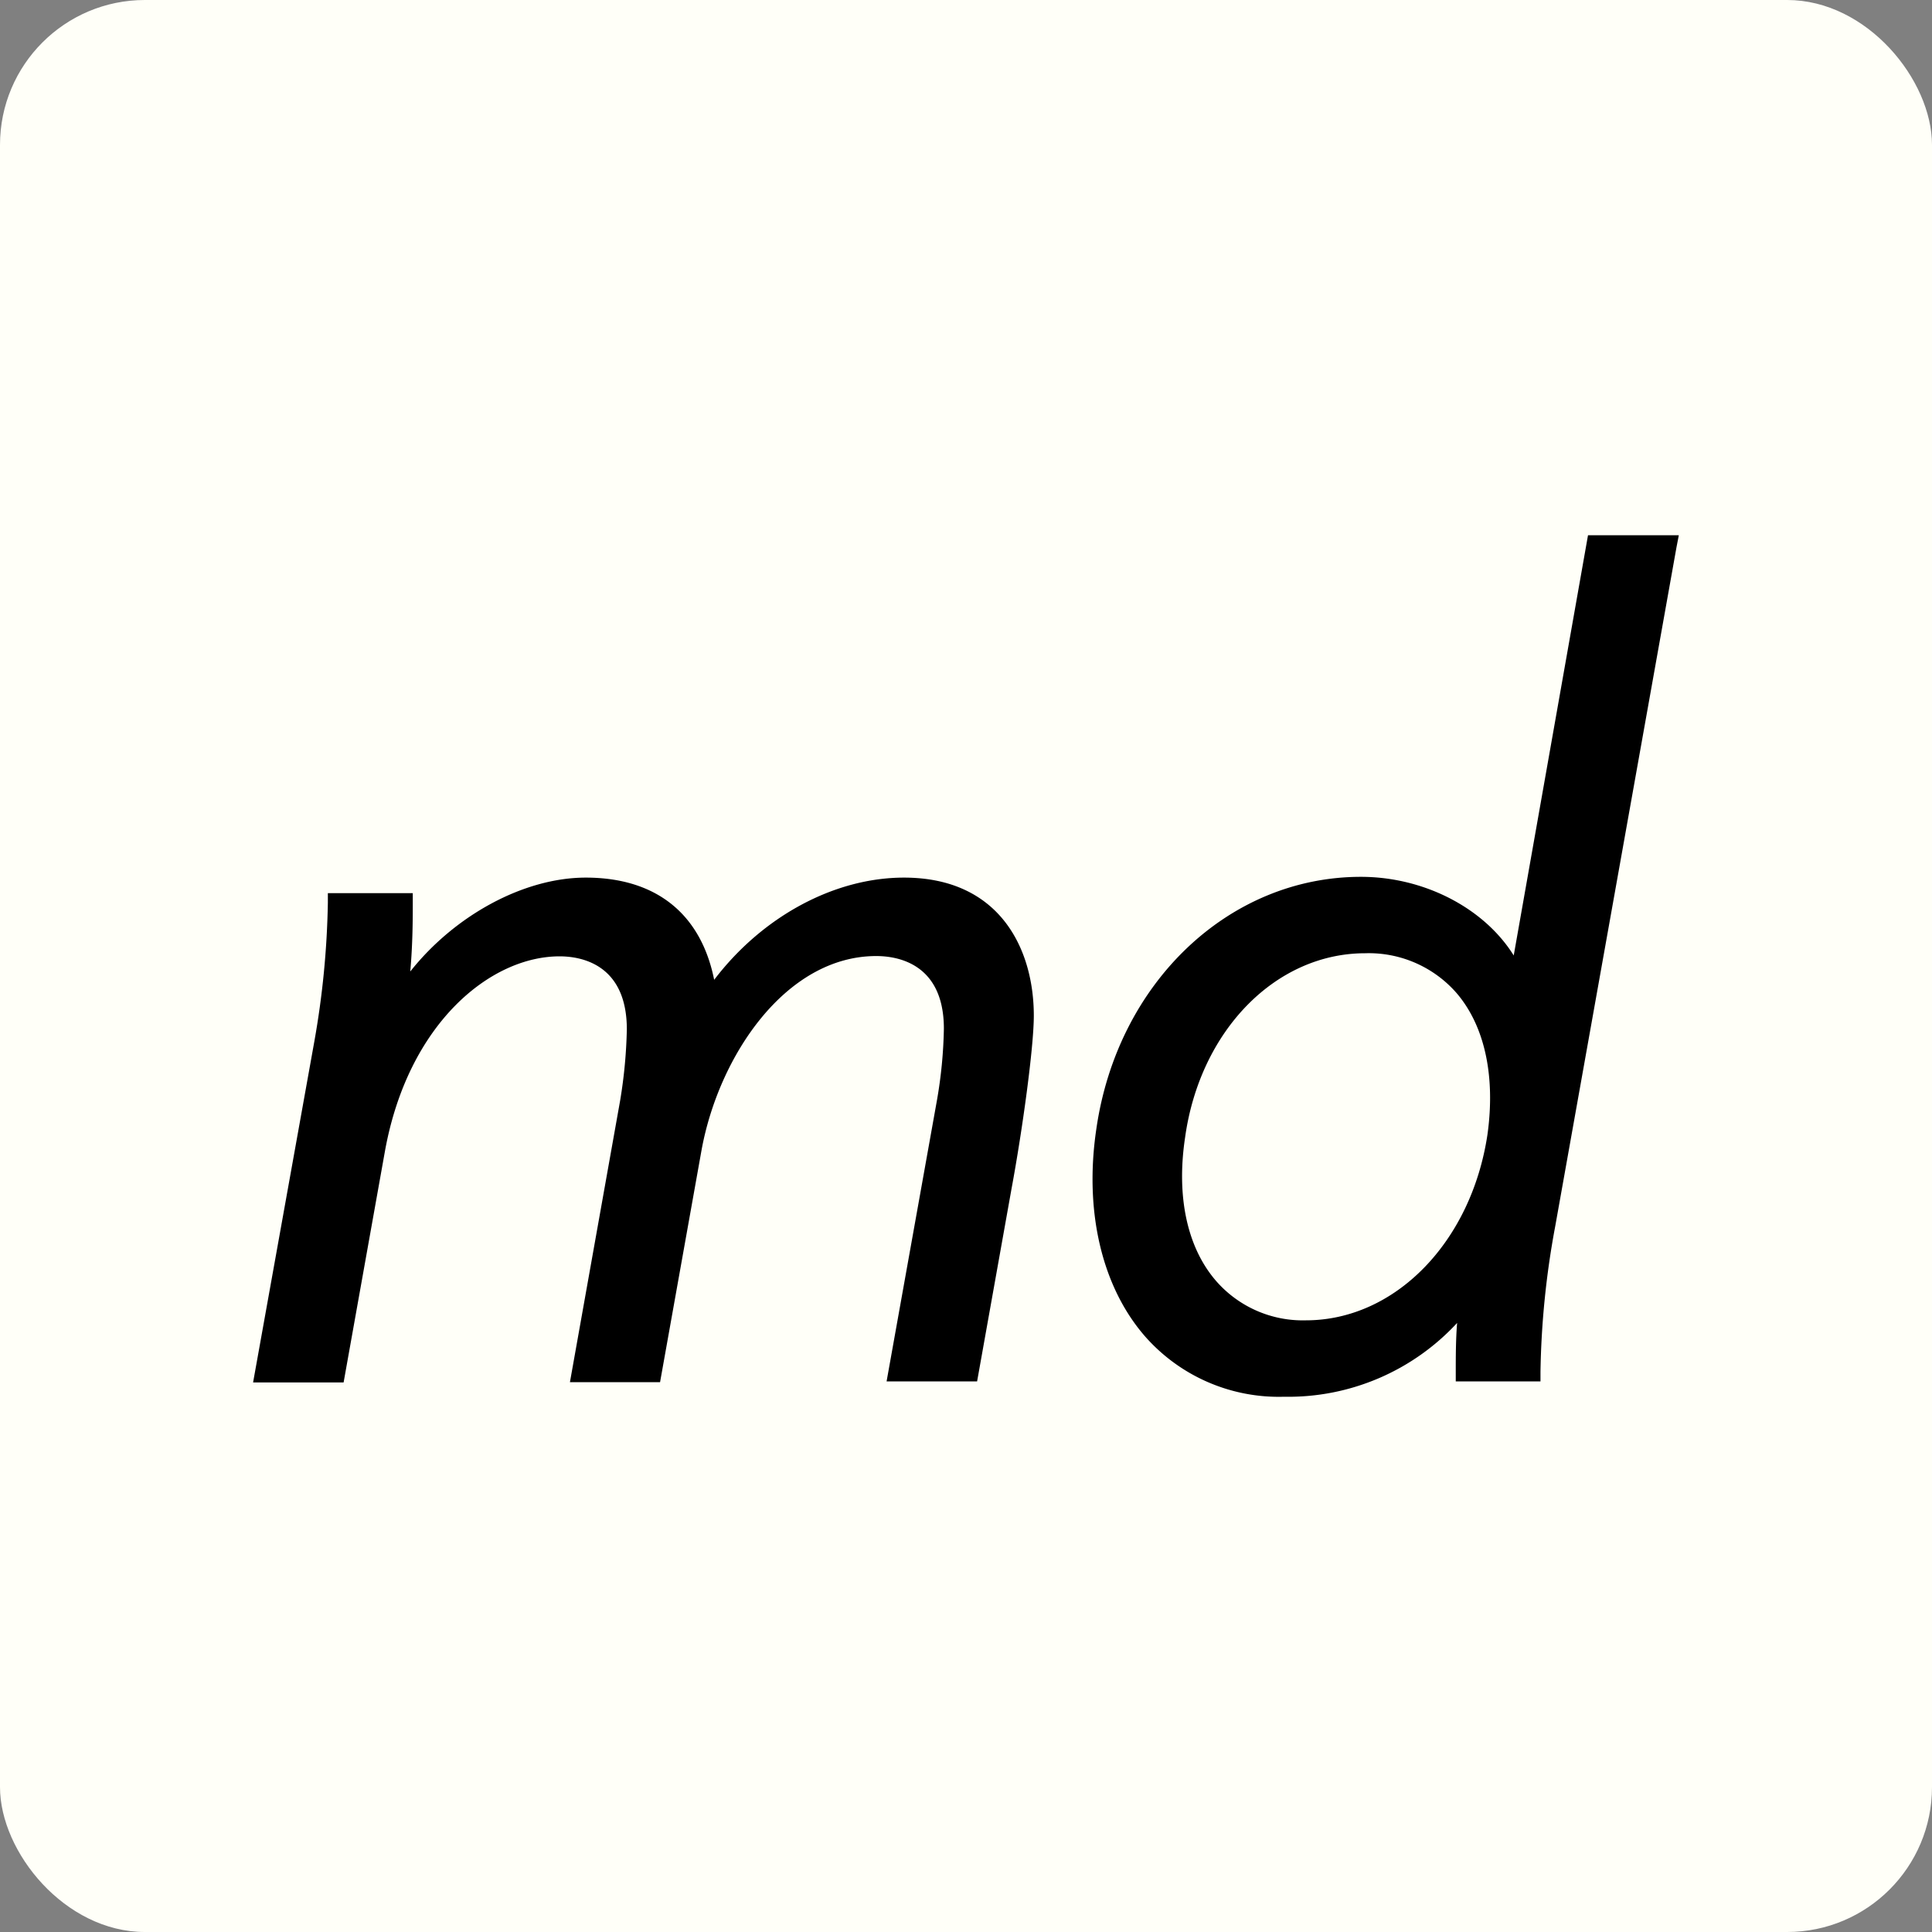
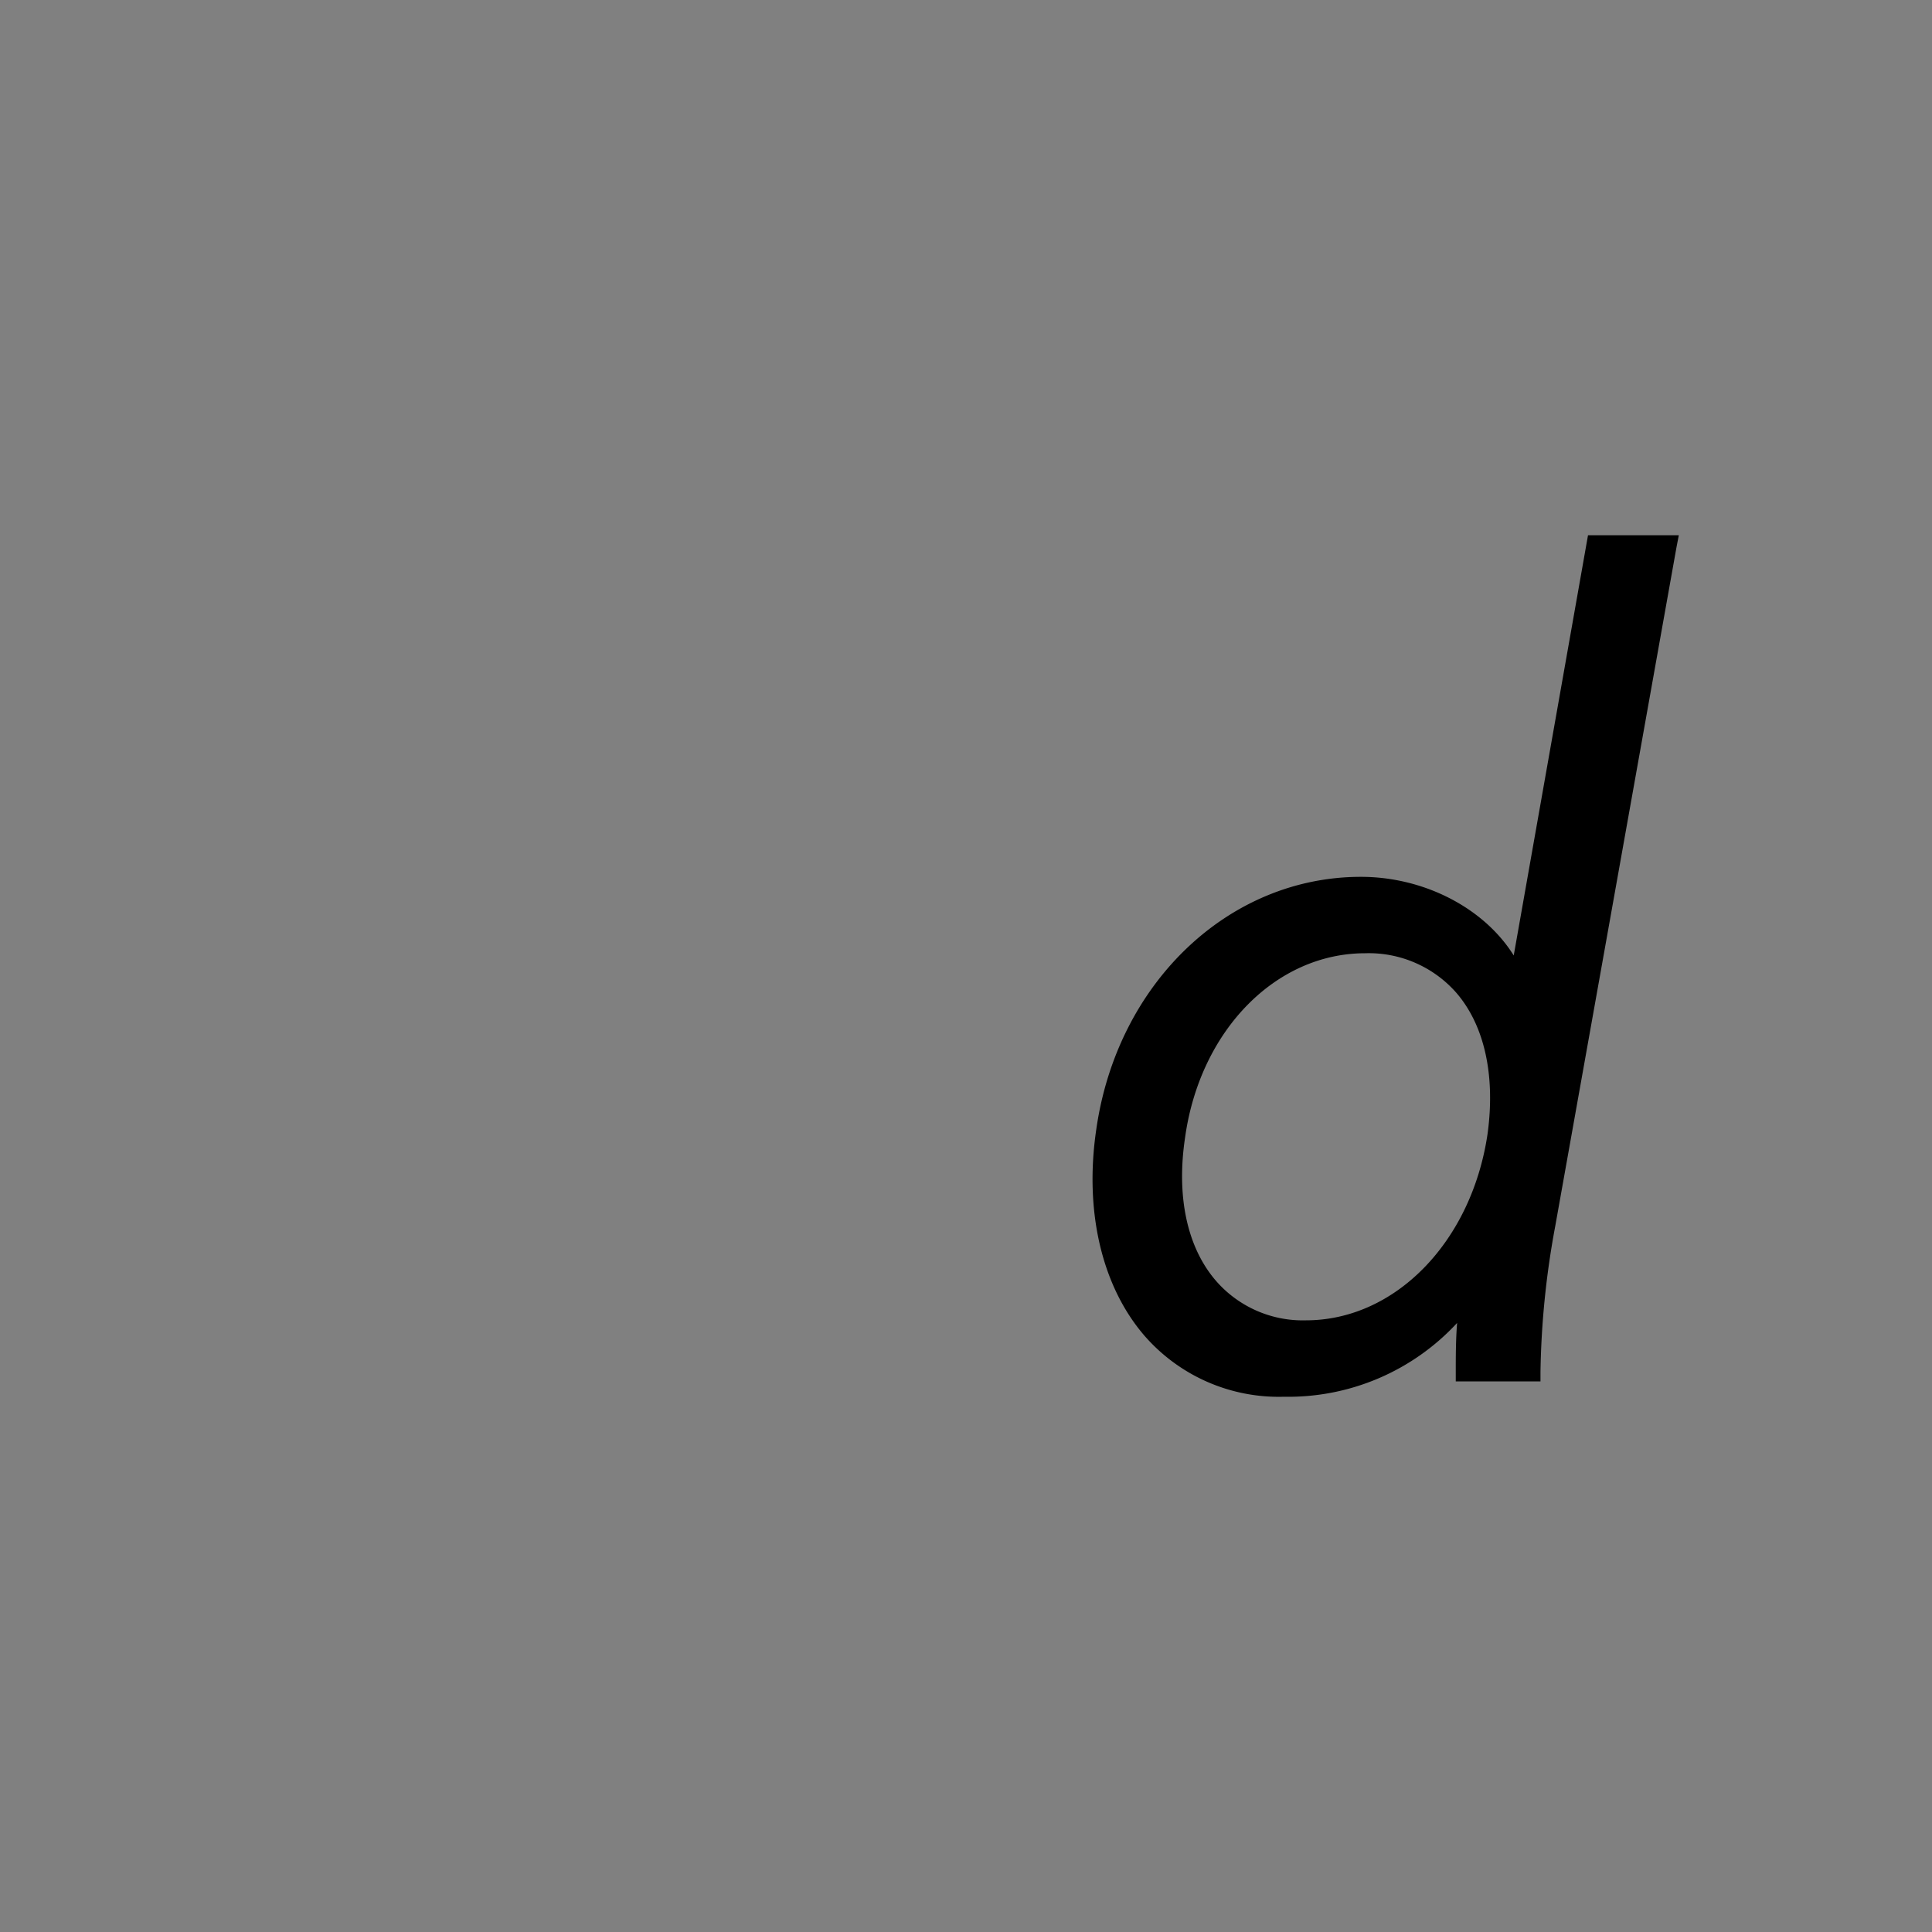
<svg xmlns="http://www.w3.org/2000/svg" id="Layer_1" data-name="Layer 1" viewBox="0 0 200 200">
  <rect x="0" y="0" width="200" height="200" fill="#808080" stroke="none" />
  <defs>
    <style>
      .cls-1 {
        fill: #fffff8;
      }
    </style>
  </defs>
  <title>Artboard 5 copy 4md</title>
-   <rect class="cls-1" width="200" height="200" rx="15" />
  <g>
-     <path d="M91.78,143,97,113.86a47.55,47.55,0,0,0,.71-7.37c0-6.79-4.86-7.52-7-7.52-9.38,0-16.32,10.36-18.09,20.11l-4.29,24H59l5.2-29.17a51,51,0,0,0,.69-7.37C64.88,99.7,60,99,57.93,99c-7.15,0-15.66,6.91-18.07,20.11l-4.29,24H26.2l6.34-35.3a90.18,90.18,0,0,0,1.4-14.35v-1h8.79v1c0,1.54,0,4.22-.26,7.11,4.61-5.82,11.76-9.72,18.17-9.72,7.26,0,11.92,3.74,13.29,10.58,5-6.57,12.45-10.58,19.65-10.58,9.91,0,13.44,7.38,13.44,14.29,0,3.29-1.19,11.9-2.3,17.88L101.15,143Z" />
    <path d="M132.91,144.59a18.43,18.43,0,0,1-14.42-6.3c-4.44-5.13-6.26-12.93-5-21.4,2.17-15.13,13.69-26.12,27.39-26.12,6.58,0,12.78,3.26,15.82,8.14l7.69-43.5h9.4l-.24,1.24L161,126.92A89,89,0,0,0,159.47,142v1H150.7v-1c0-1.47,0-3.34.14-5.05A23.79,23.79,0,0,1,132.91,144.59Zm8.41-45.91c-9.26,0-17.1,8-18.64,19.07-.92,6.11.21,11.37,3.18,14.82a11.9,11.9,0,0,0,9.33,4.11c9.21,0,17.11-8.08,18.79-19.22.85-6.1-.3-11.33-3.25-14.72A12.06,12.06,0,0,0,141.32,98.68Z" />
  </g>
</svg>